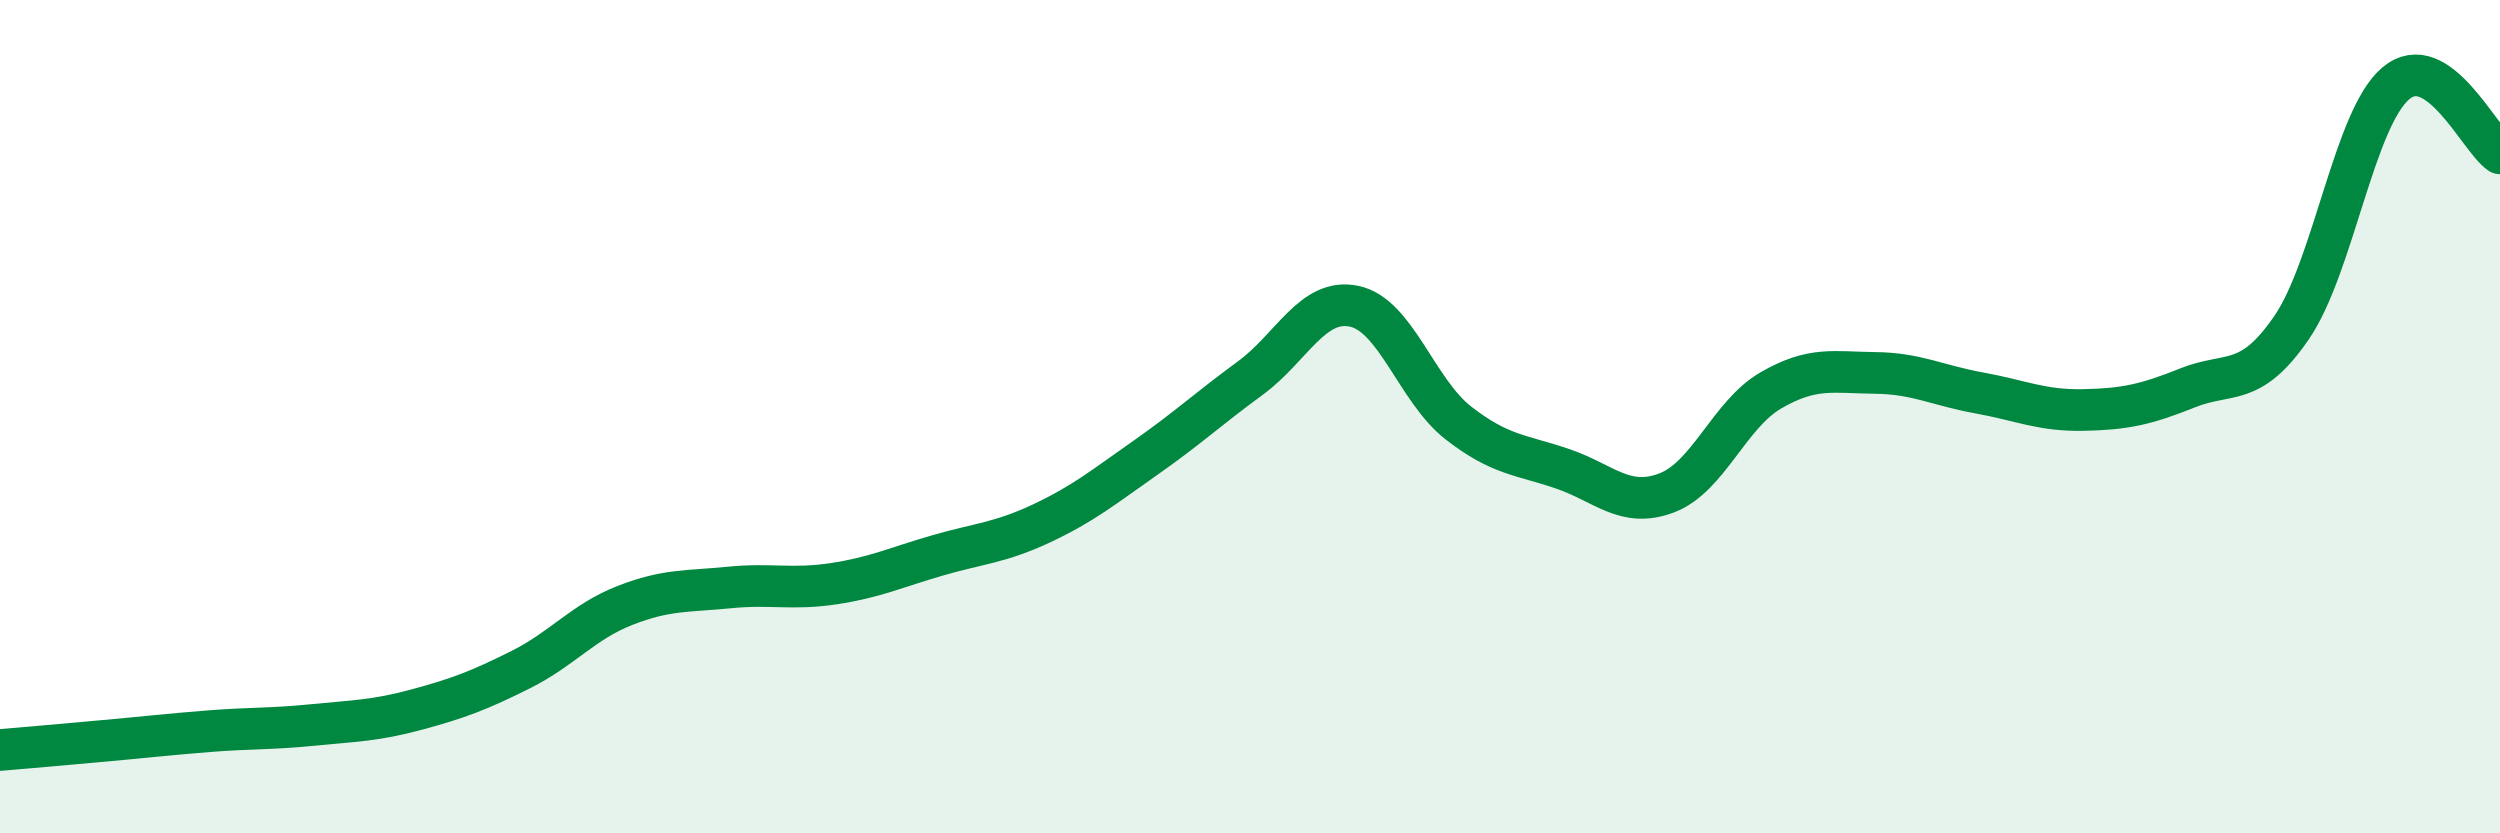
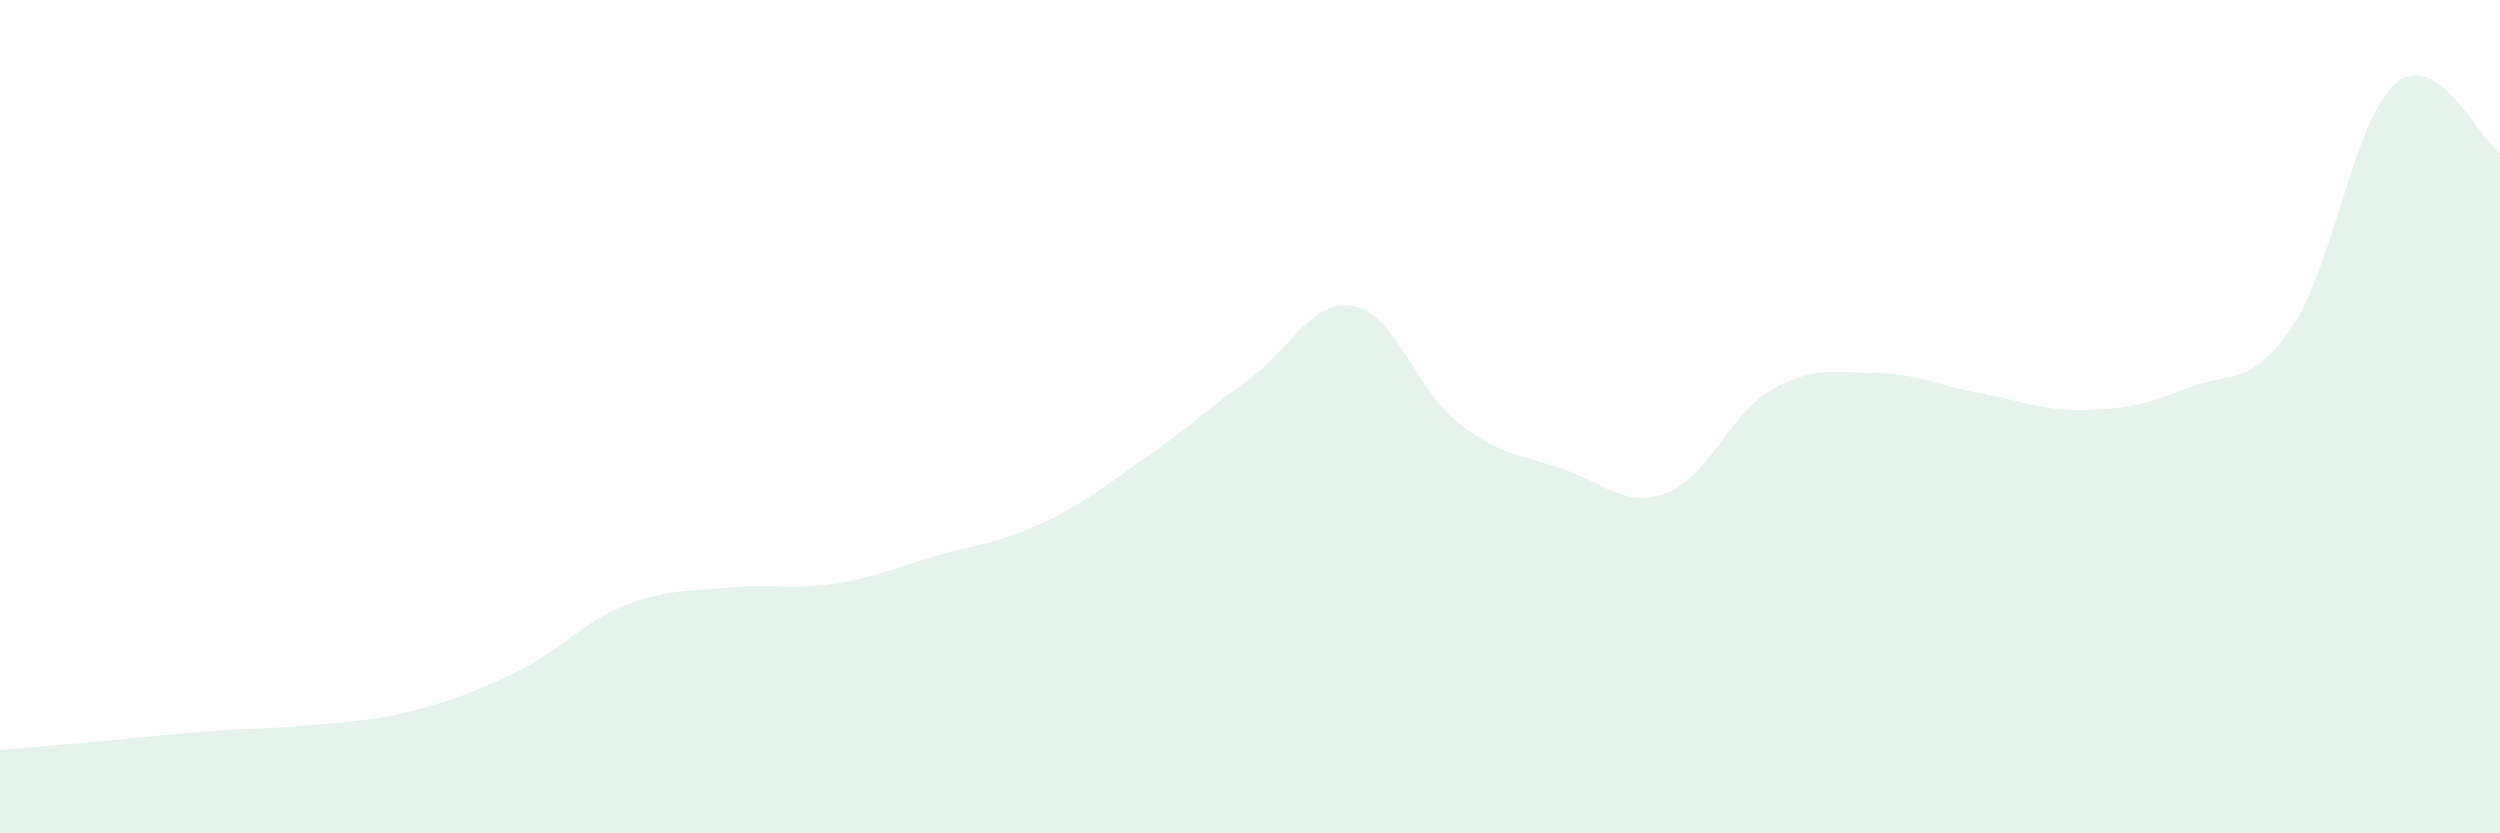
<svg xmlns="http://www.w3.org/2000/svg" width="60" height="20" viewBox="0 0 60 20">
  <path d="M 0,18 C 0.5,17.96 1.5,17.87 2.5,17.78 C 3.5,17.69 4,17.63 5,17.55 C 6,17.47 6.5,17.5 7.5,17.4 C 8.5,17.3 9,17.3 10,17.03 C 11,16.76 11.5,16.57 12.5,16.07 C 13.5,15.57 14,14.92 15,14.53 C 16,14.14 16.5,14.2 17.5,14.1 C 18.5,14 19,14.16 20,14.01 C 21,13.86 21.5,13.62 22.5,13.33 C 23.5,13.04 24,13.03 25,12.56 C 26,12.09 26.5,11.68 27.5,10.98 C 28.5,10.28 29,9.81 30,9.08 C 31,8.35 31.5,7.14 32.5,7.35 C 33.5,7.56 34,9.37 35,10.15 C 36,10.93 36.5,10.91 37.5,11.25 C 38.5,11.59 39,12.21 40,11.83 C 41,11.45 41.5,9.95 42.5,9.37 C 43.5,8.79 44,8.94 45,8.95 C 46,8.96 46.5,9.25 47.5,9.43 C 48.5,9.61 49,9.86 50,9.84 C 51,9.82 51.5,9.71 52.5,9.31 C 53.5,8.91 54,9.32 55,7.86 C 56,6.4 56.5,2.84 57.5,2 C 58.5,1.16 59.5,3.34 60,3.68L60 20L0 20Z" fill="#008740" opacity="0.1" stroke-linecap="round" stroke-linejoin="round" />
-   <path d="M 0,18 C 0.5,17.96 1.5,17.87 2.5,17.78 C 3.5,17.69 4,17.63 5,17.55 C 6,17.47 6.5,17.5 7.5,17.4 C 8.5,17.3 9,17.3 10,17.03 C 11,16.76 11.5,16.57 12.5,16.07 C 13.5,15.57 14,14.92 15,14.53 C 16,14.14 16.5,14.2 17.5,14.1 C 18.5,14 19,14.16 20,14.01 C 21,13.86 21.5,13.62 22.5,13.33 C 23.5,13.04 24,13.03 25,12.56 C 26,12.09 26.5,11.68 27.5,10.98 C 28.5,10.28 29,9.81 30,9.08 C 31,8.35 31.5,7.14 32.5,7.35 C 33.5,7.56 34,9.37 35,10.15 C 36,10.93 36.5,10.91 37.5,11.25 C 38.5,11.59 39,12.21 40,11.83 C 41,11.45 41.5,9.95 42.5,9.37 C 43.5,8.79 44,8.94 45,8.95 C 46,8.96 46.5,9.25 47.5,9.43 C 48.5,9.61 49,9.86 50,9.84 C 51,9.82 51.5,9.71 52.5,9.31 C 53.5,8.91 54,9.32 55,7.86 C 56,6.4 56.5,2.84 57.5,2 C 58.5,1.16 59.5,3.34 60,3.68" stroke="#008740" stroke-width="1" fill="none" stroke-linecap="round" stroke-linejoin="round" />
</svg>